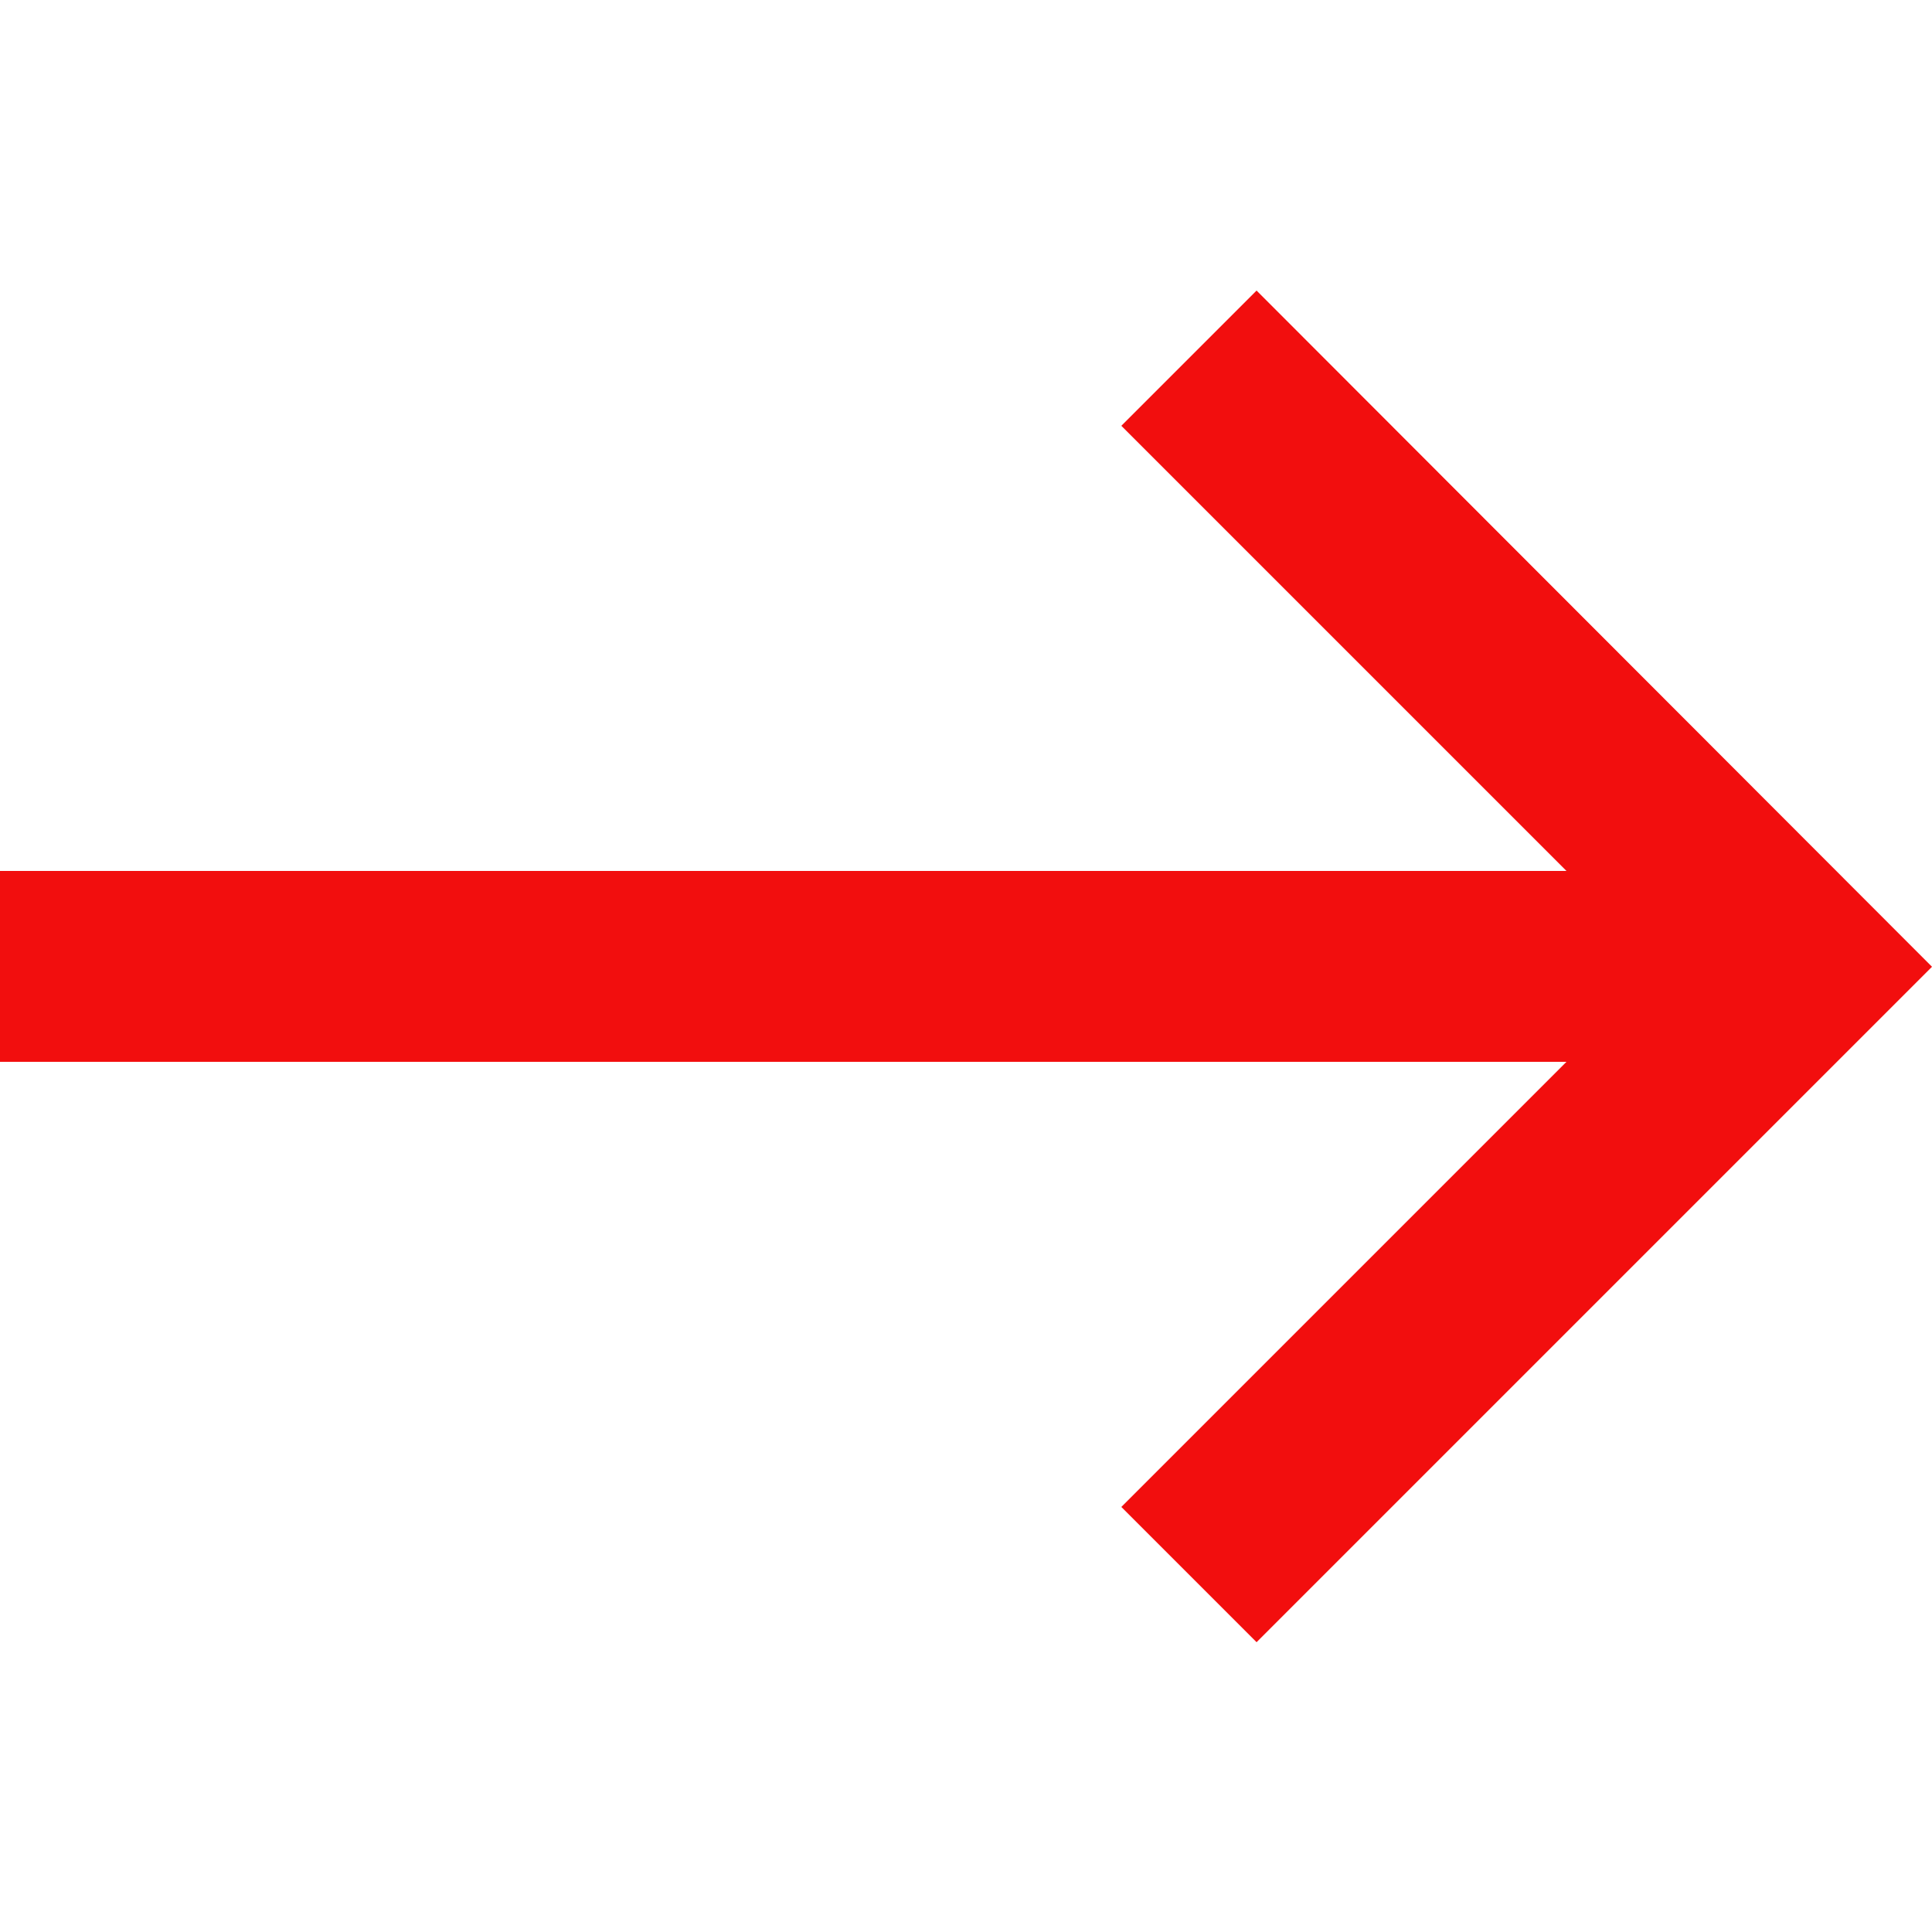
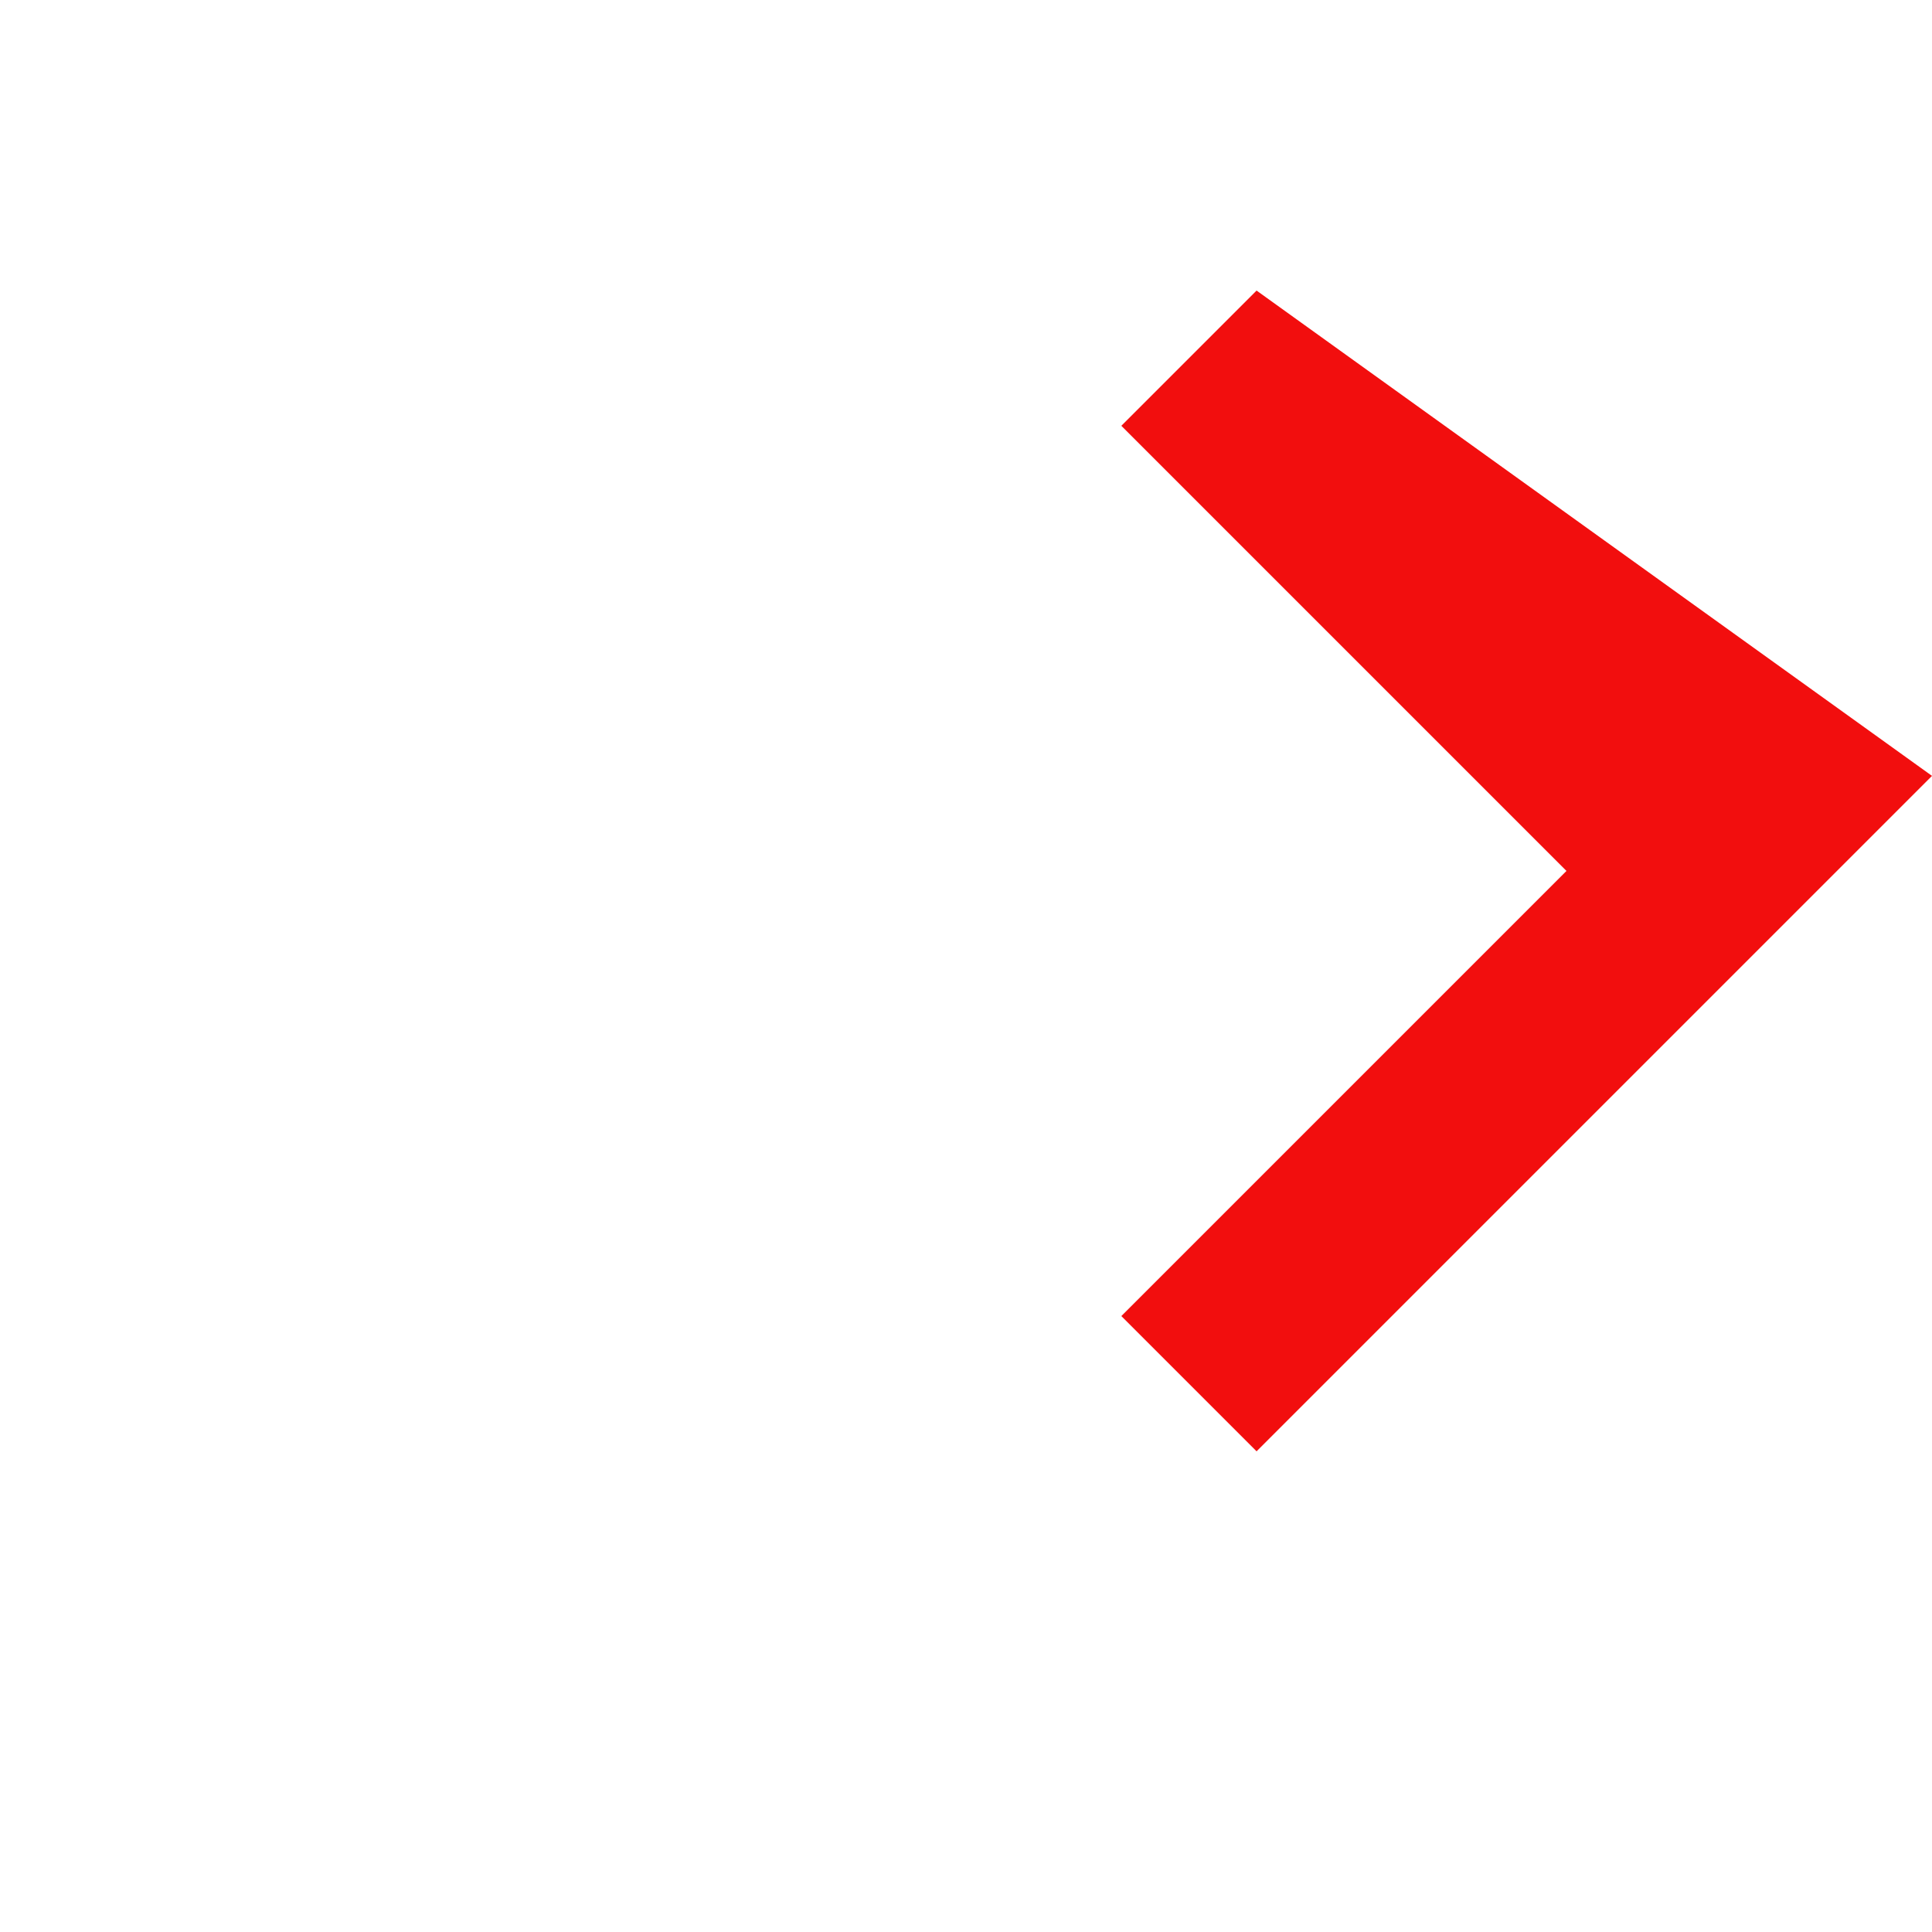
<svg xmlns="http://www.w3.org/2000/svg" id="Layer_1" viewBox="0 0 25 25">
  <defs>
    <style>
      .cls-1 {
        fill: #f20e0e;
      }
    </style>
  </defs>
-   <path class="cls-1" d="M16.26,3.76l-1.75,1.75,5.76,5.76H0v2.47h20.27l-5.76,5.76,1.75,1.75,8.74-8.74L16.26,3.76Z" />
+   <path class="cls-1" d="M16.26,3.76l-1.75,1.75,5.76,5.76H0h20.27l-5.76,5.76,1.75,1.75,8.74-8.74L16.26,3.76Z" />
</svg>